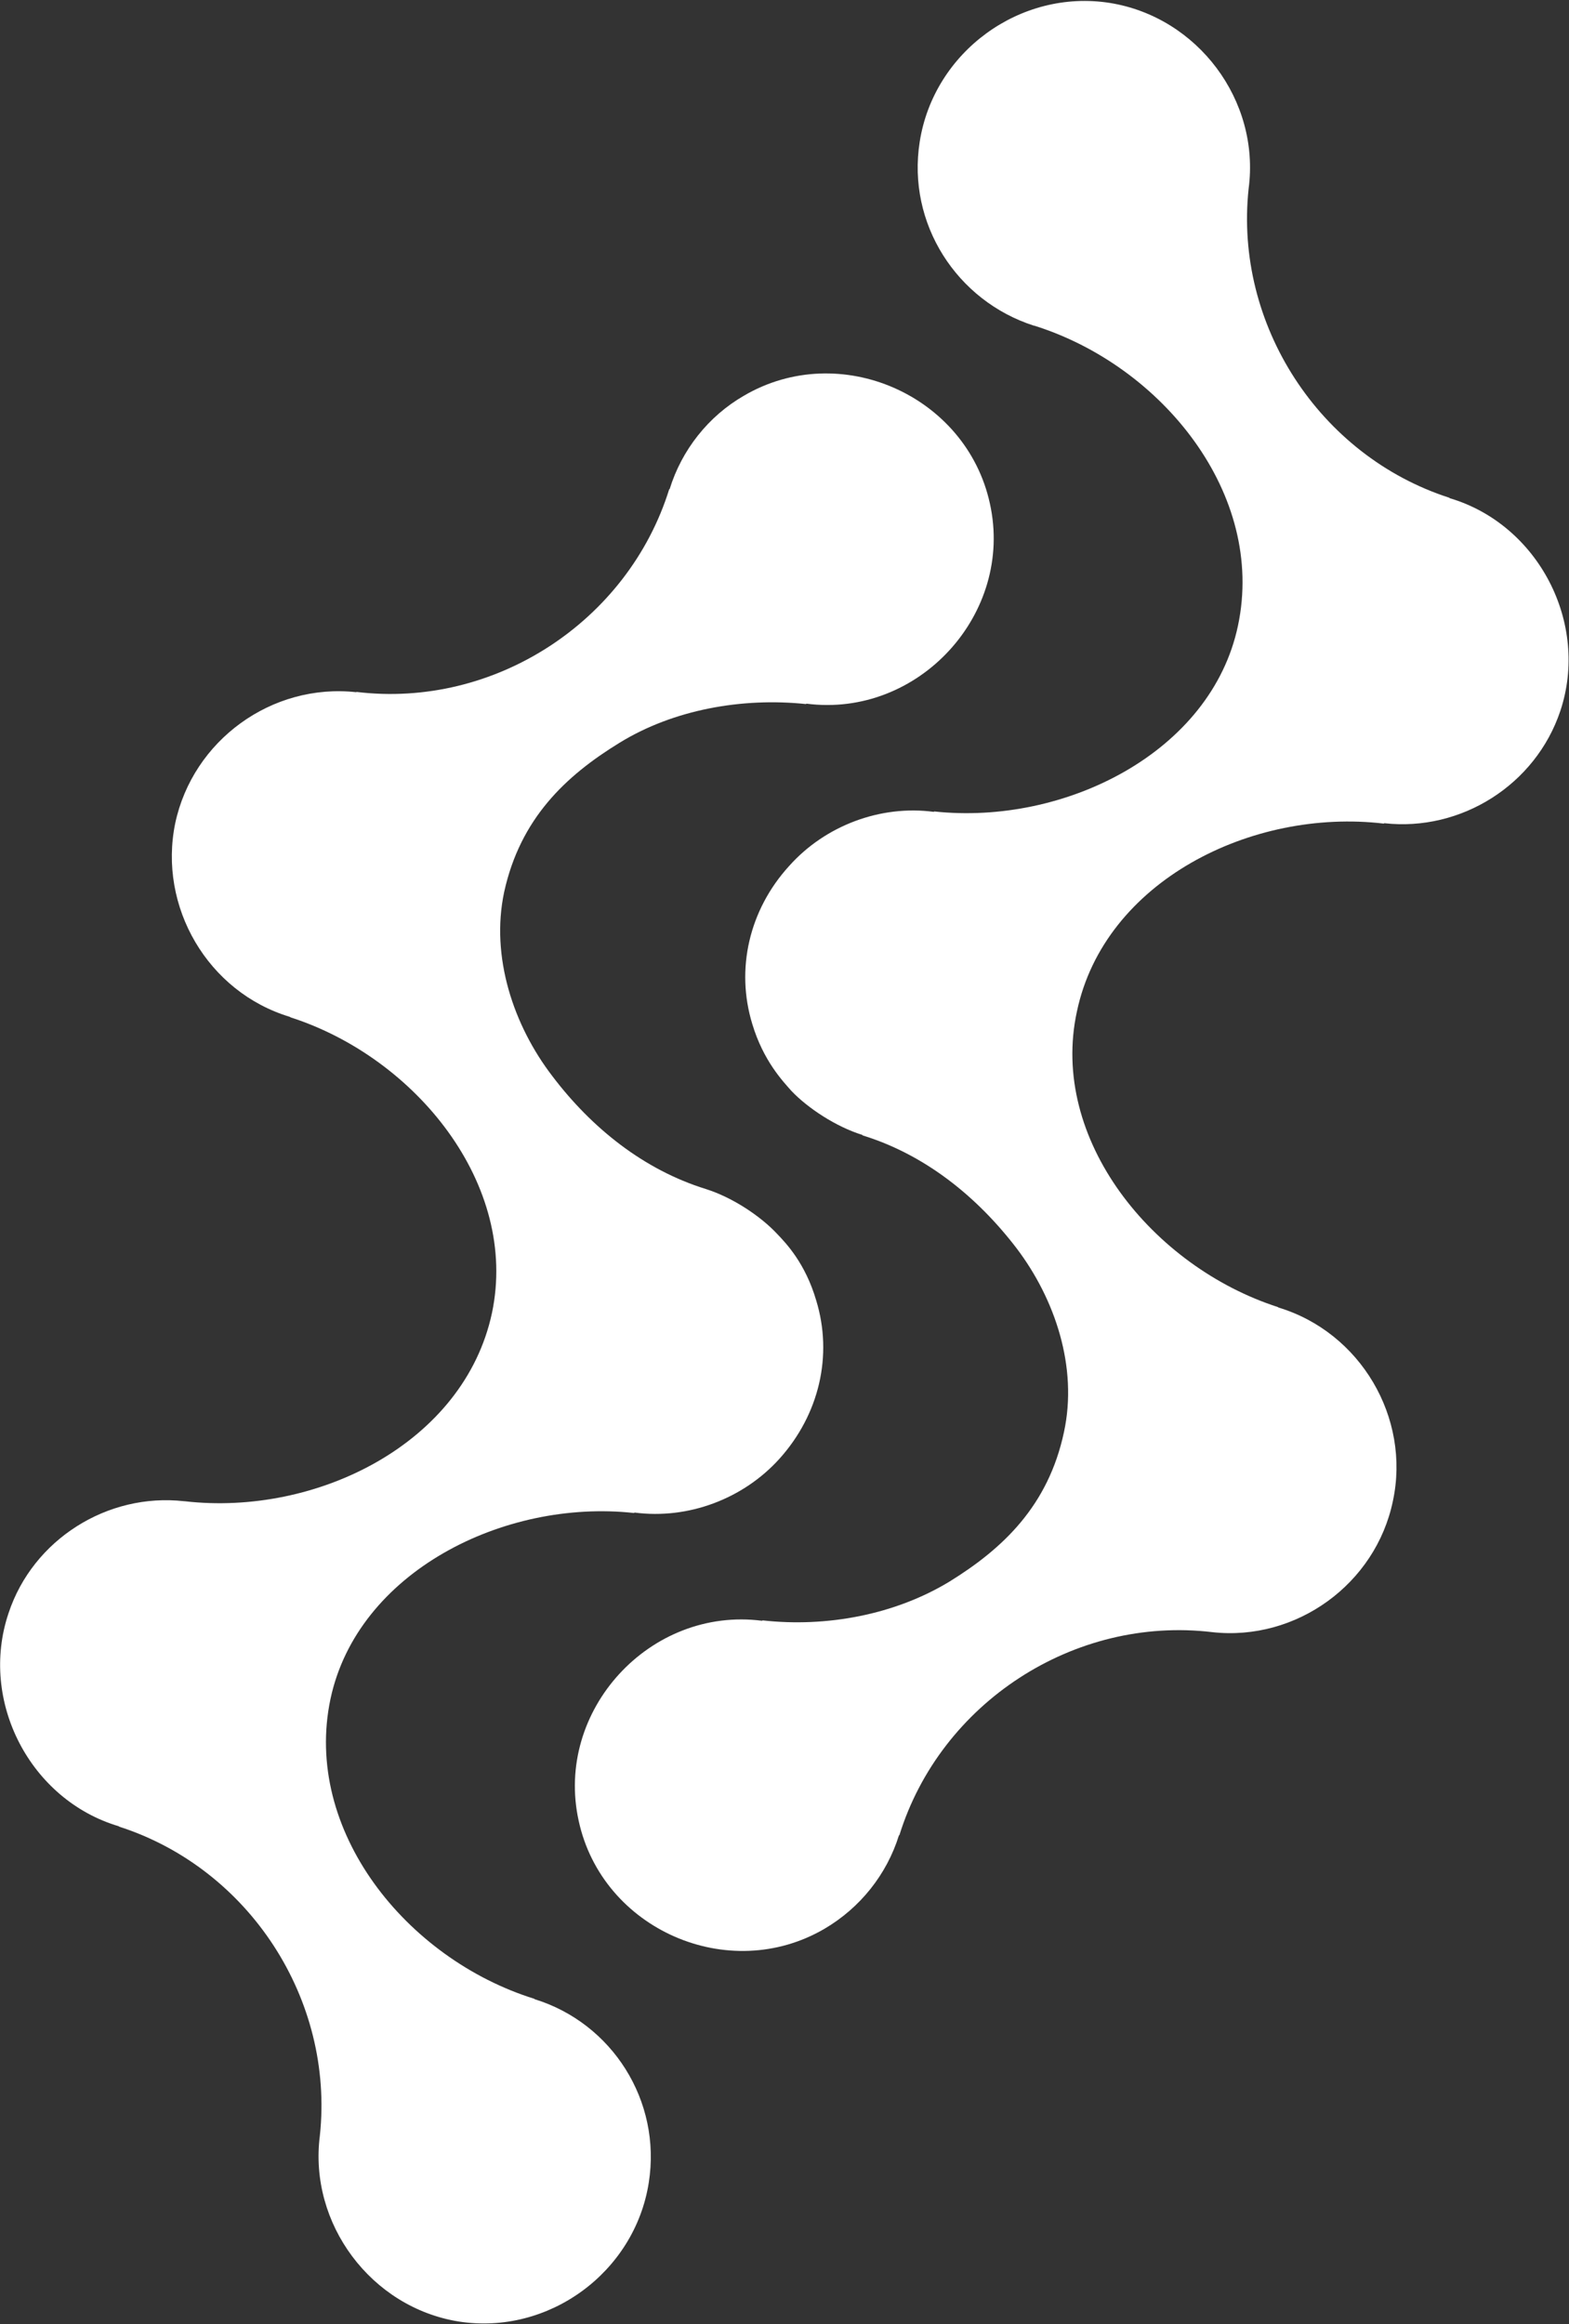
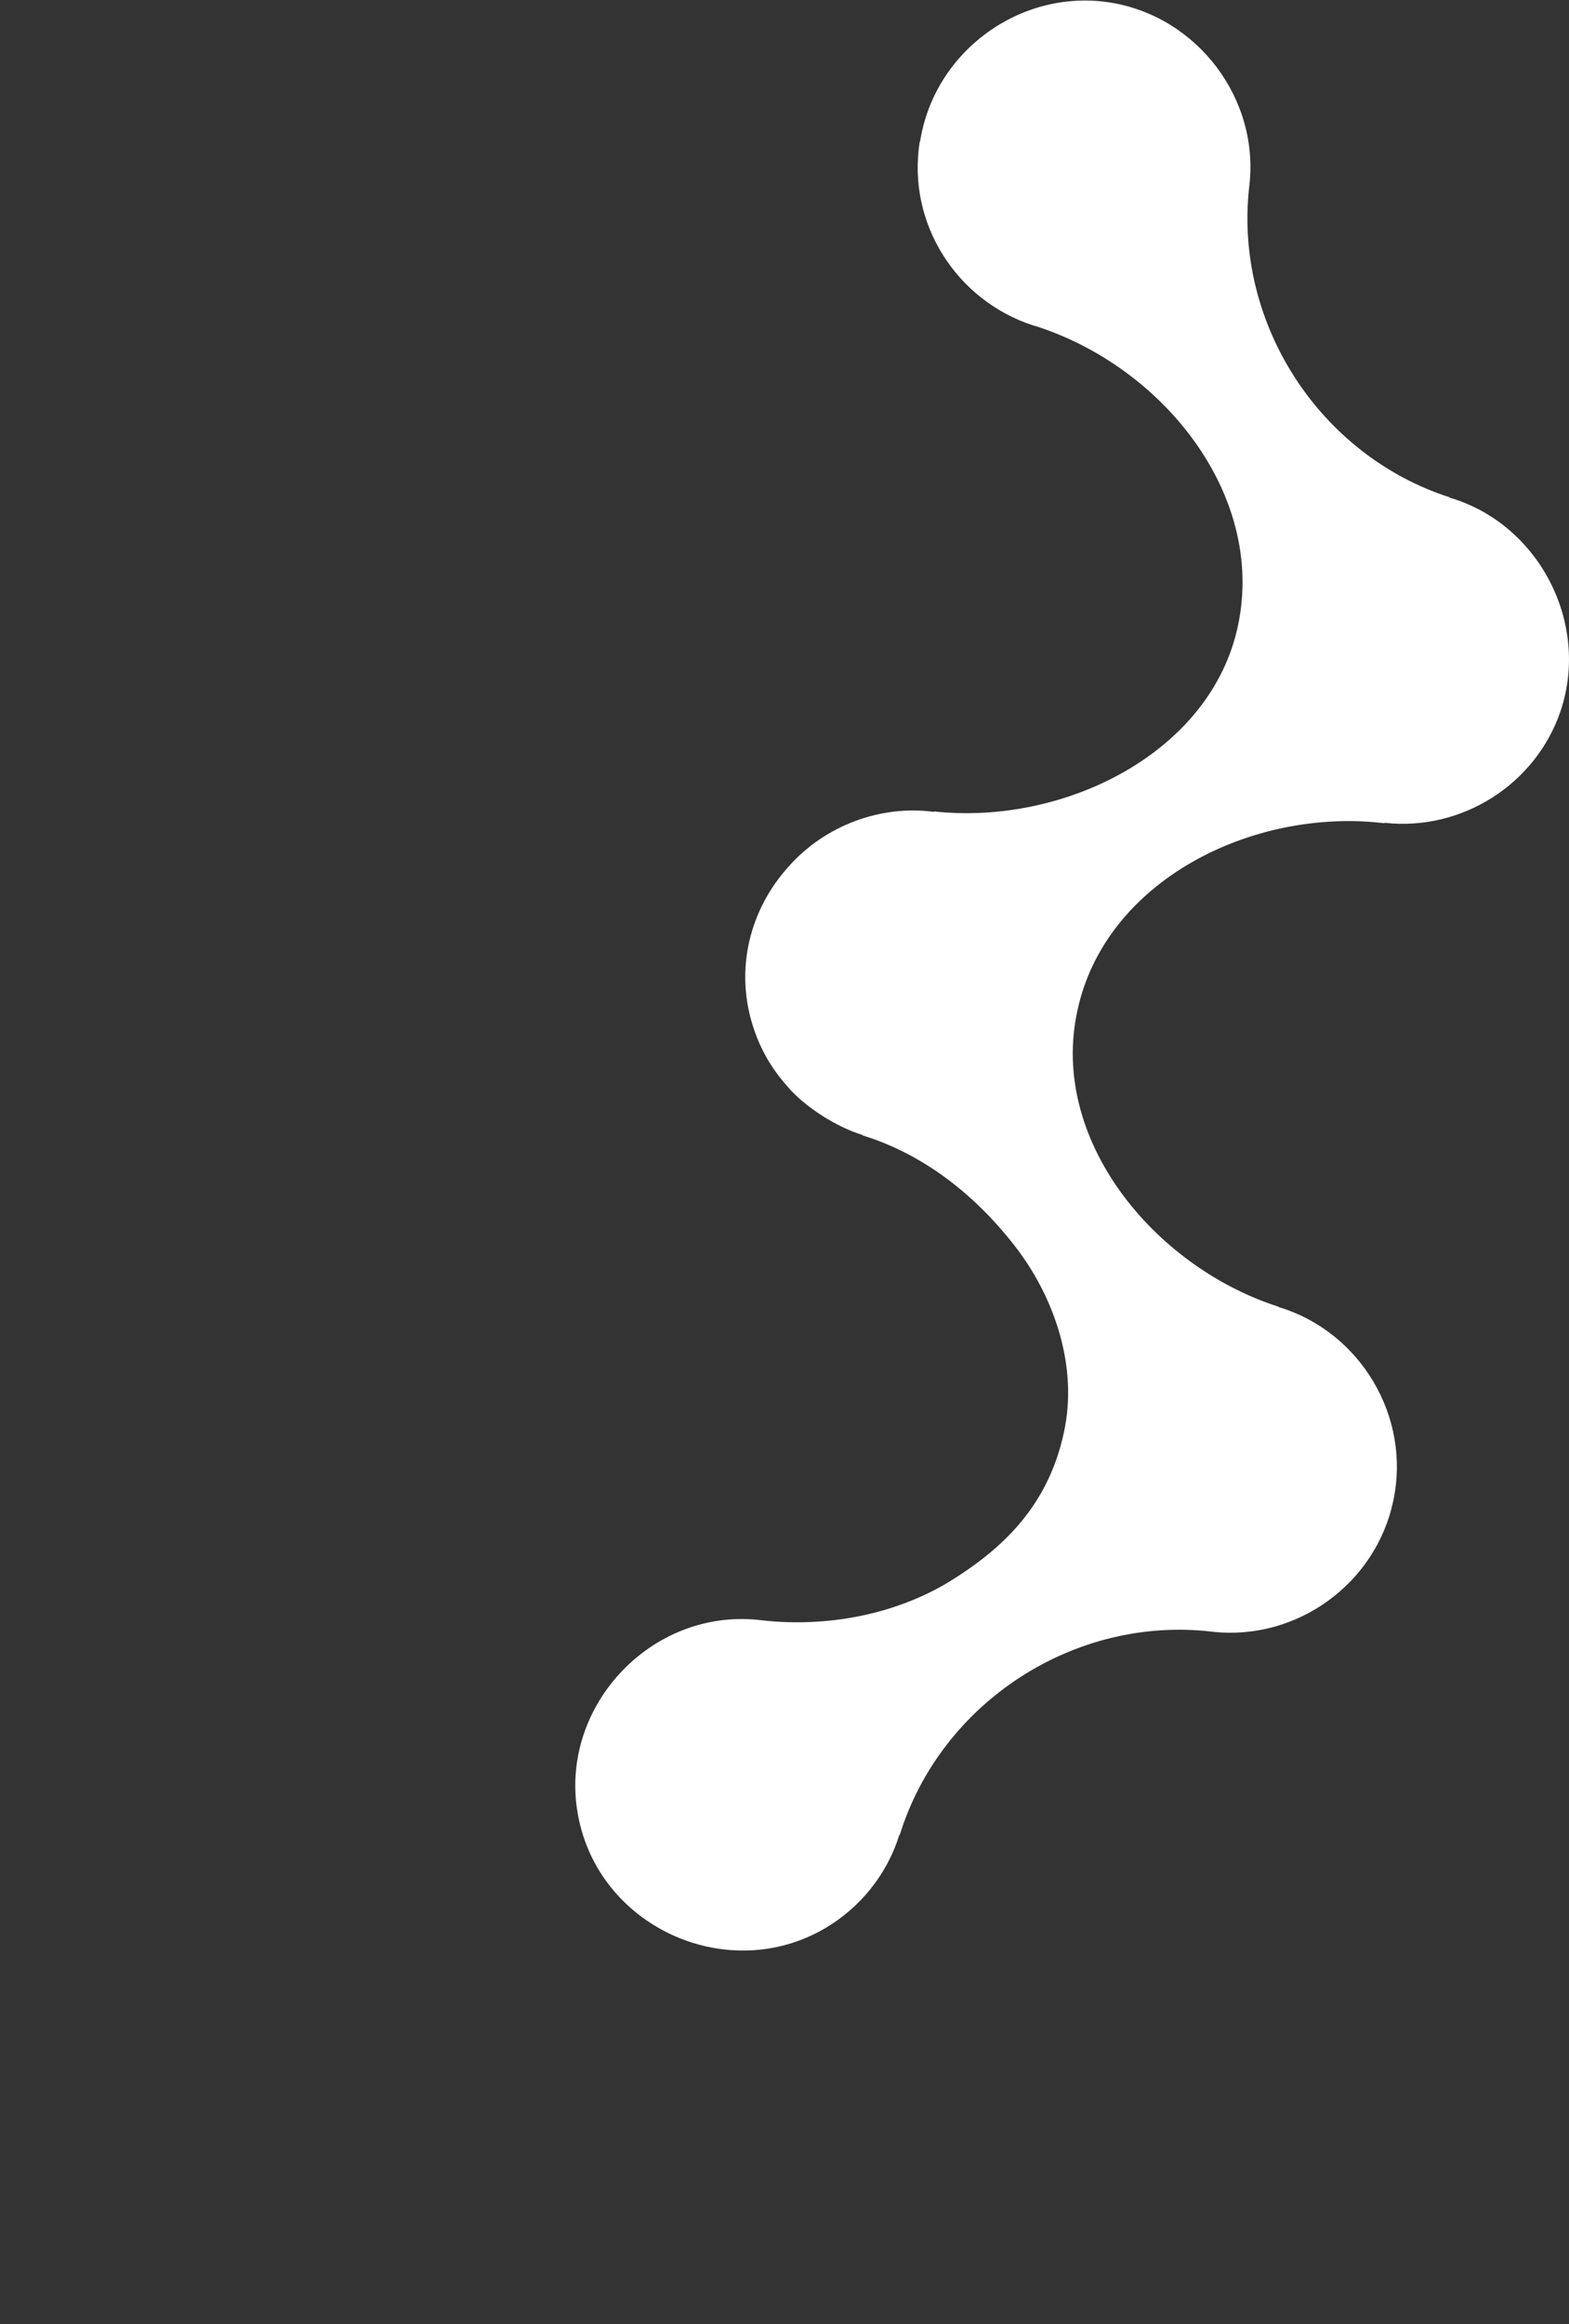
<svg xmlns="http://www.w3.org/2000/svg" version="1.2" viewBox="0 0 1549 2294" width="1549" height="2294">
  <rect x="0" y="0" width="1549" height="2294" fill="#333333" stroke="none" />
  <title>BIOCON</title>
  <style>
		.s0 { fill: #ffffff } 
	</style>
-   <path fill-rule="evenodd" class="s0" d="m908 139.9c-12.8 80.9 36.7 157.1 112.6 181.5h0.4c126.2 39.5 228.7 166.4 201.2 296.1-26.3 125-171 197.3-299.9 183.4l-0.4 0.4c-52.6-7-107.2 13.5-142.8 53.4-39.5 43.3-53 101.8-36.4 156 10.9 36.3 30.2 56.5 38.7 66.1 15.9 16.7 43.8 35.3 70.1 43.4v0.4c61.5 18.9 113 60.3 152.1 111.4 37.9 50 60.7 117.3 46.8 181.5-15.5 72.8-60.4 115-113 147.5-54.2 32.9-121.5 45.3-184.6 38.3l-0.4 0.4c-110.7-14.3-205.1 88.6-181.1 197.4 23.2 107.2 148.2 162.1 243 106.4 34.8-20.5 61.2-53.4 73.2-92.1h0.4c40.6-130.8 172.6-216.7 308.8-200.5 83.2 9.3 161.4-47.6 178.4-129.2 17.8-82.5-32.1-166.8-113-191.2l-0.4-0.4c-123.8-39.9-226-165.7-198.5-291.8 27.1-128.5 172.6-200.9 303-185.4l0.4-0.4c75.9 8.5 149.4-37.9 173.8-110.7 29-86.7-21.7-184.2-109.2-210.1l-0.3-0.4c-128.5-41.4-212.5-171.1-198.2-305 11.6-87.1-50.3-169.5-137-183.4-88.6-14-173.8 48.3-187.7 137z" />
-   <path fill-rule="evenodd" class="s0" d="m640.5 2154.3c12.8-80.9-36.3-157.5-112.6-181.1l-0.4-0.4c-126.5-39.5-228.7-166.4-201.2-296.1 26.7-125 171-197.4 299.5-183.4l0.8-0.4c53 6.9 107.2-13.6 142.8-53 39.5-43.8 53-102.2 36.4-156.4-10.8-36.8-29.8-56.5-38.7-65.8-15.9-17-43.3-35.6-70.1-44.1-61.5-19-113-60.4-151.7-111.5-38.3-49.9-61.1-117.6-47.6-181.5 15.9-72.7 60.8-114.9 113.8-147.4 53.4-32.9 121.2-44.9 184.2-38.3l0.4-0.4c110.7 14.3 205.2-88.7 181.2-197.4-23.3-107.2-148.3-162.2-243.1-106.4-34.8 20.1-61.2 53.4-73.1 92.1h-0.4c-40.7 130.8-172.7 216.7-308.9 200.1v0.3c-83.6-9.2-161.4 47.6-178.8 129.3-17 82.4 32.1 166.8 113.4 191.2l0.4 0.4c123.8 39.8 225.6 165.2 198.9 291.8-27.5 128.5-173 200.8-303.4 185.8h-0.4c-75.9-8.6-149.4 37.9-173.4 110.3-29.4 87 21.3 184.6 108.8 210.5l0.4 0.4c128.5 41.4 212.4 170.7 198.1 304.9-11.2 87.1 50.7 169.6 137 183.5 88.7 13.9 173.8-48.4 187.7-137z" />
+   <path fill-rule="evenodd" class="s0" d="m908 139.9c-12.8 80.9 36.7 157.1 112.6 181.5h0.4c126.2 39.5 228.7 166.4 201.2 296.1-26.3 125-171 197.3-299.9 183.4l-0.4 0.4c-52.6-7-107.2 13.5-142.8 53.4-39.5 43.3-53 101.8-36.4 156 10.9 36.3 30.2 56.5 38.7 66.1 15.9 16.7 43.8 35.3 70.1 43.4v0.4c61.5 18.9 113 60.3 152.1 111.4 37.9 50 60.7 117.3 46.8 181.5-15.5 72.8-60.4 115-113 147.5-54.2 32.9-121.5 45.3-184.6 38.3c-110.7-14.3-205.1 88.6-181.1 197.4 23.2 107.2 148.2 162.1 243 106.4 34.8-20.5 61.2-53.4 73.2-92.1h0.4c40.6-130.8 172.6-216.7 308.8-200.5 83.2 9.3 161.4-47.6 178.4-129.2 17.8-82.5-32.1-166.8-113-191.2l-0.4-0.4c-123.8-39.9-226-165.7-198.5-291.8 27.1-128.5 172.6-200.9 303-185.4l0.4-0.4c75.9 8.5 149.4-37.9 173.8-110.7 29-86.7-21.7-184.2-109.2-210.1l-0.3-0.4c-128.5-41.4-212.5-171.1-198.2-305 11.6-87.1-50.3-169.5-137-183.4-88.6-14-173.8 48.3-187.7 137z" />
</svg>